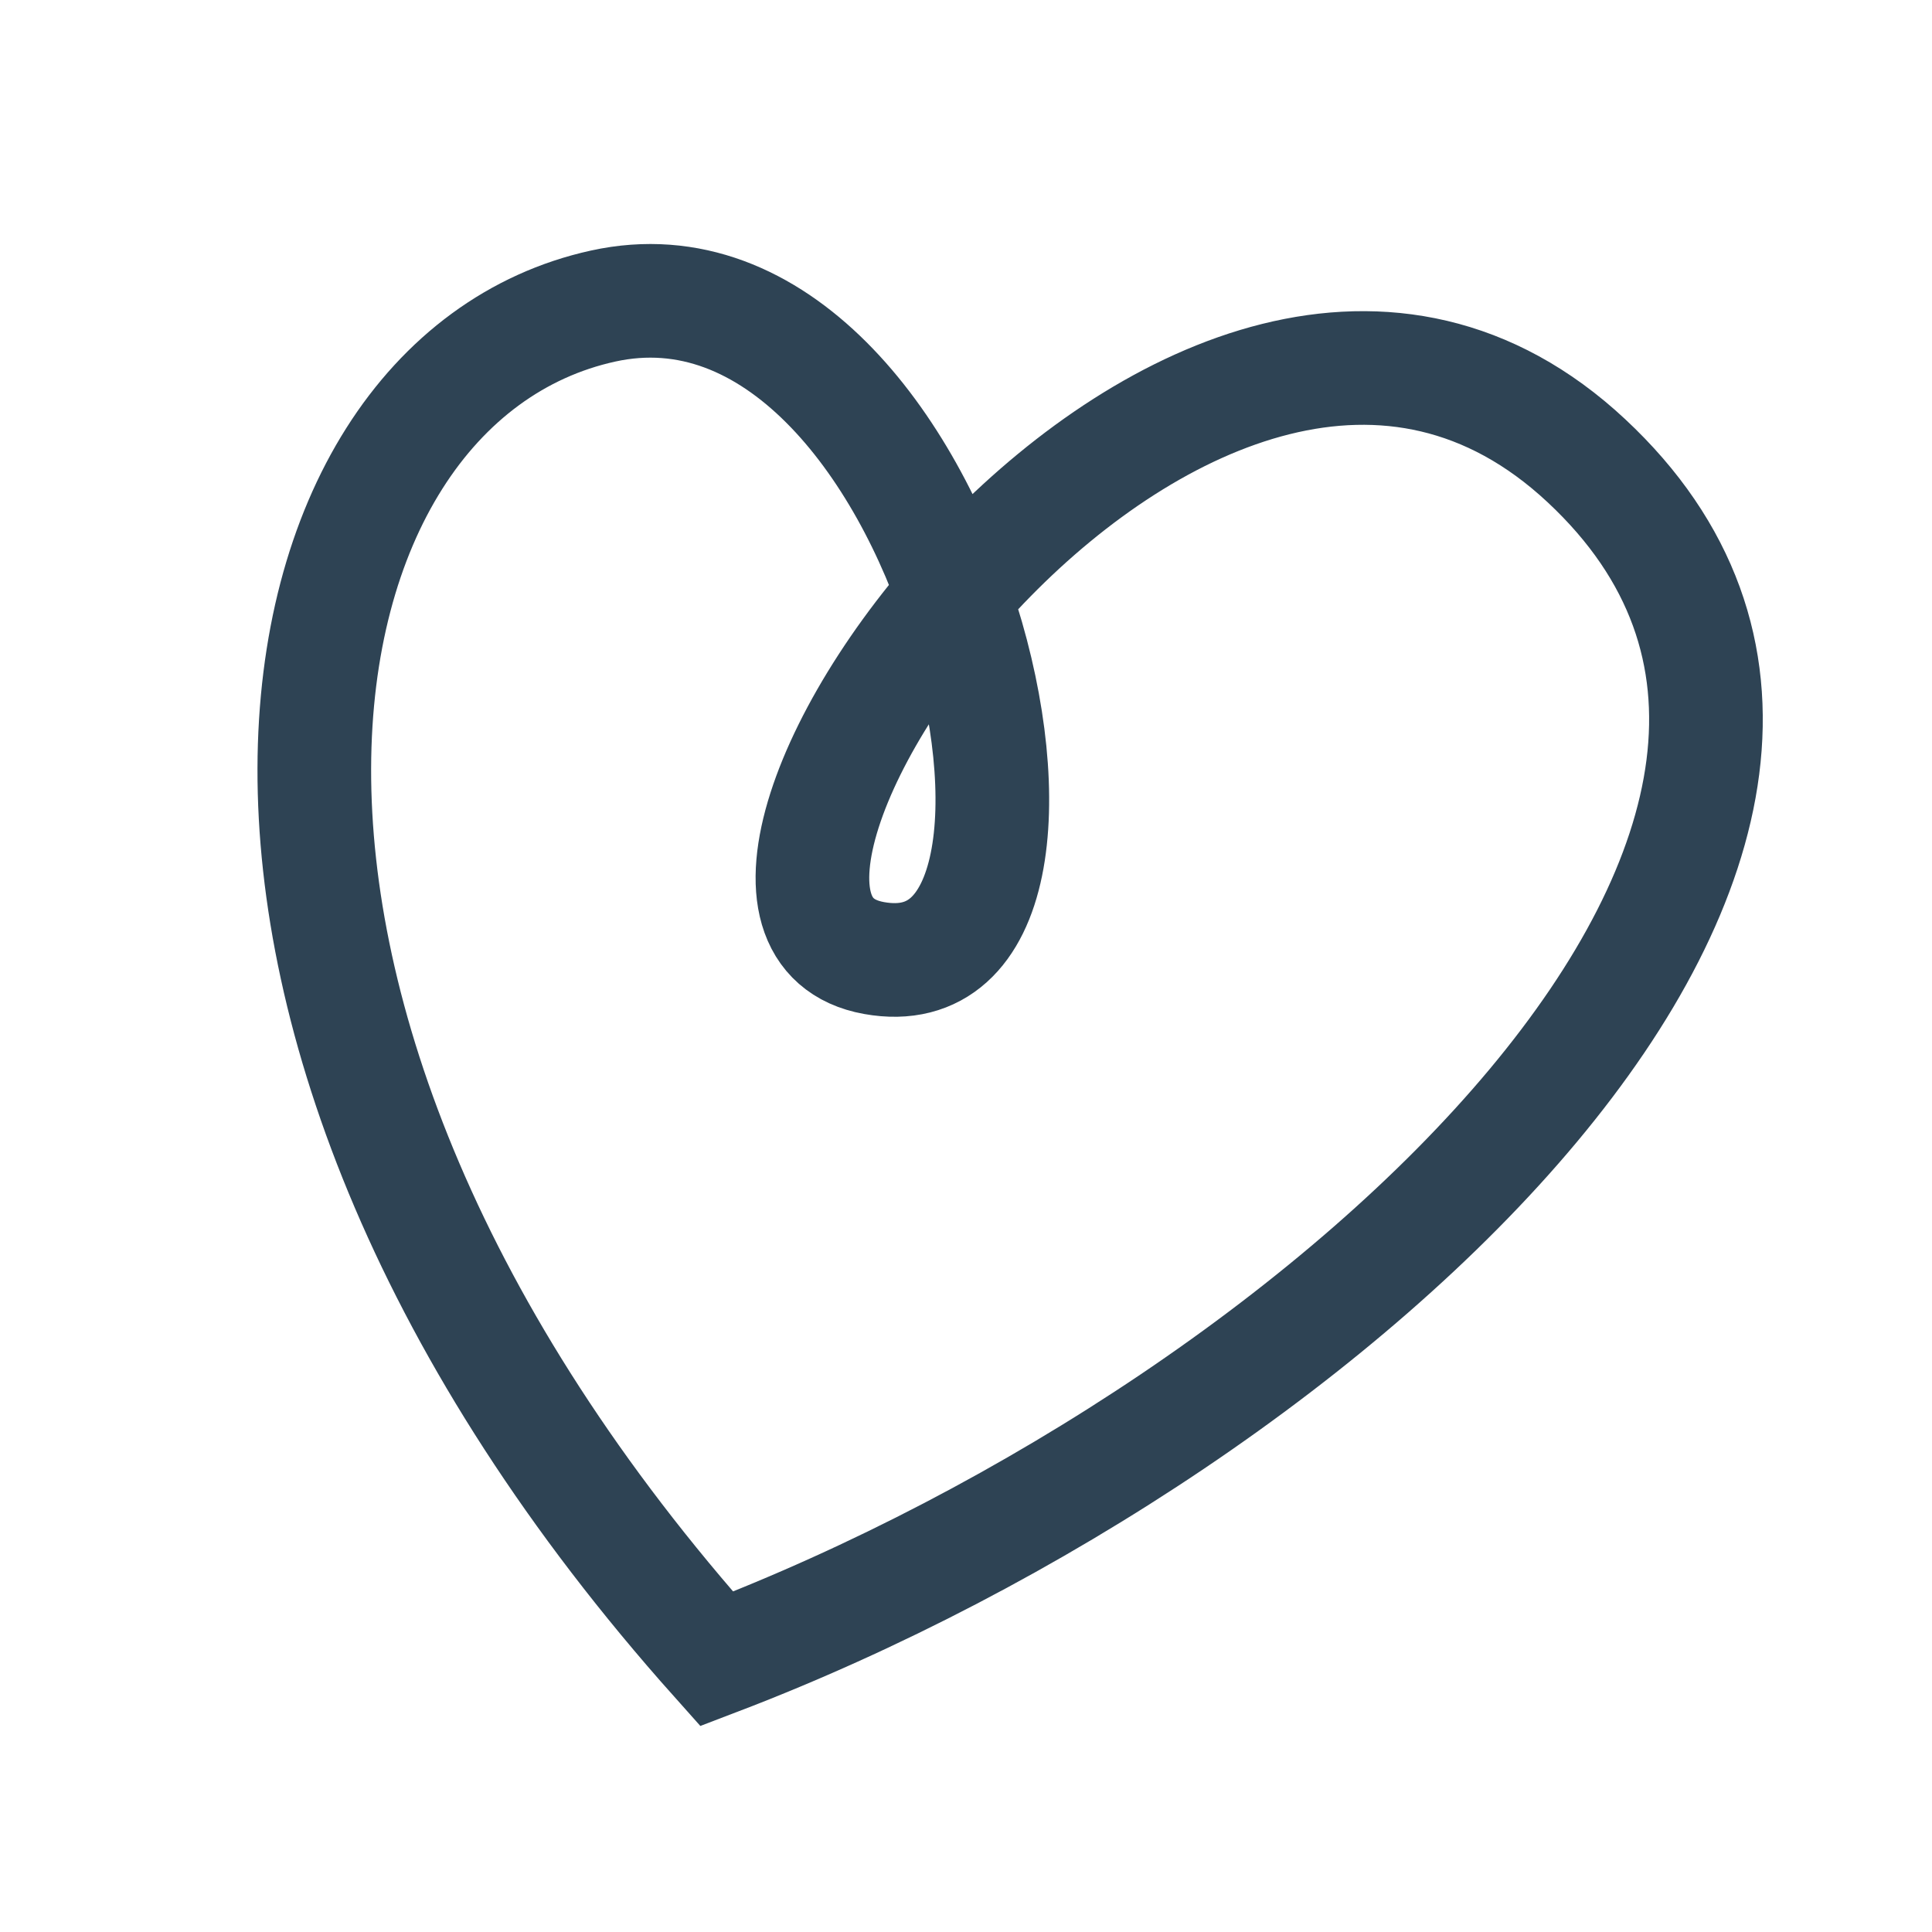
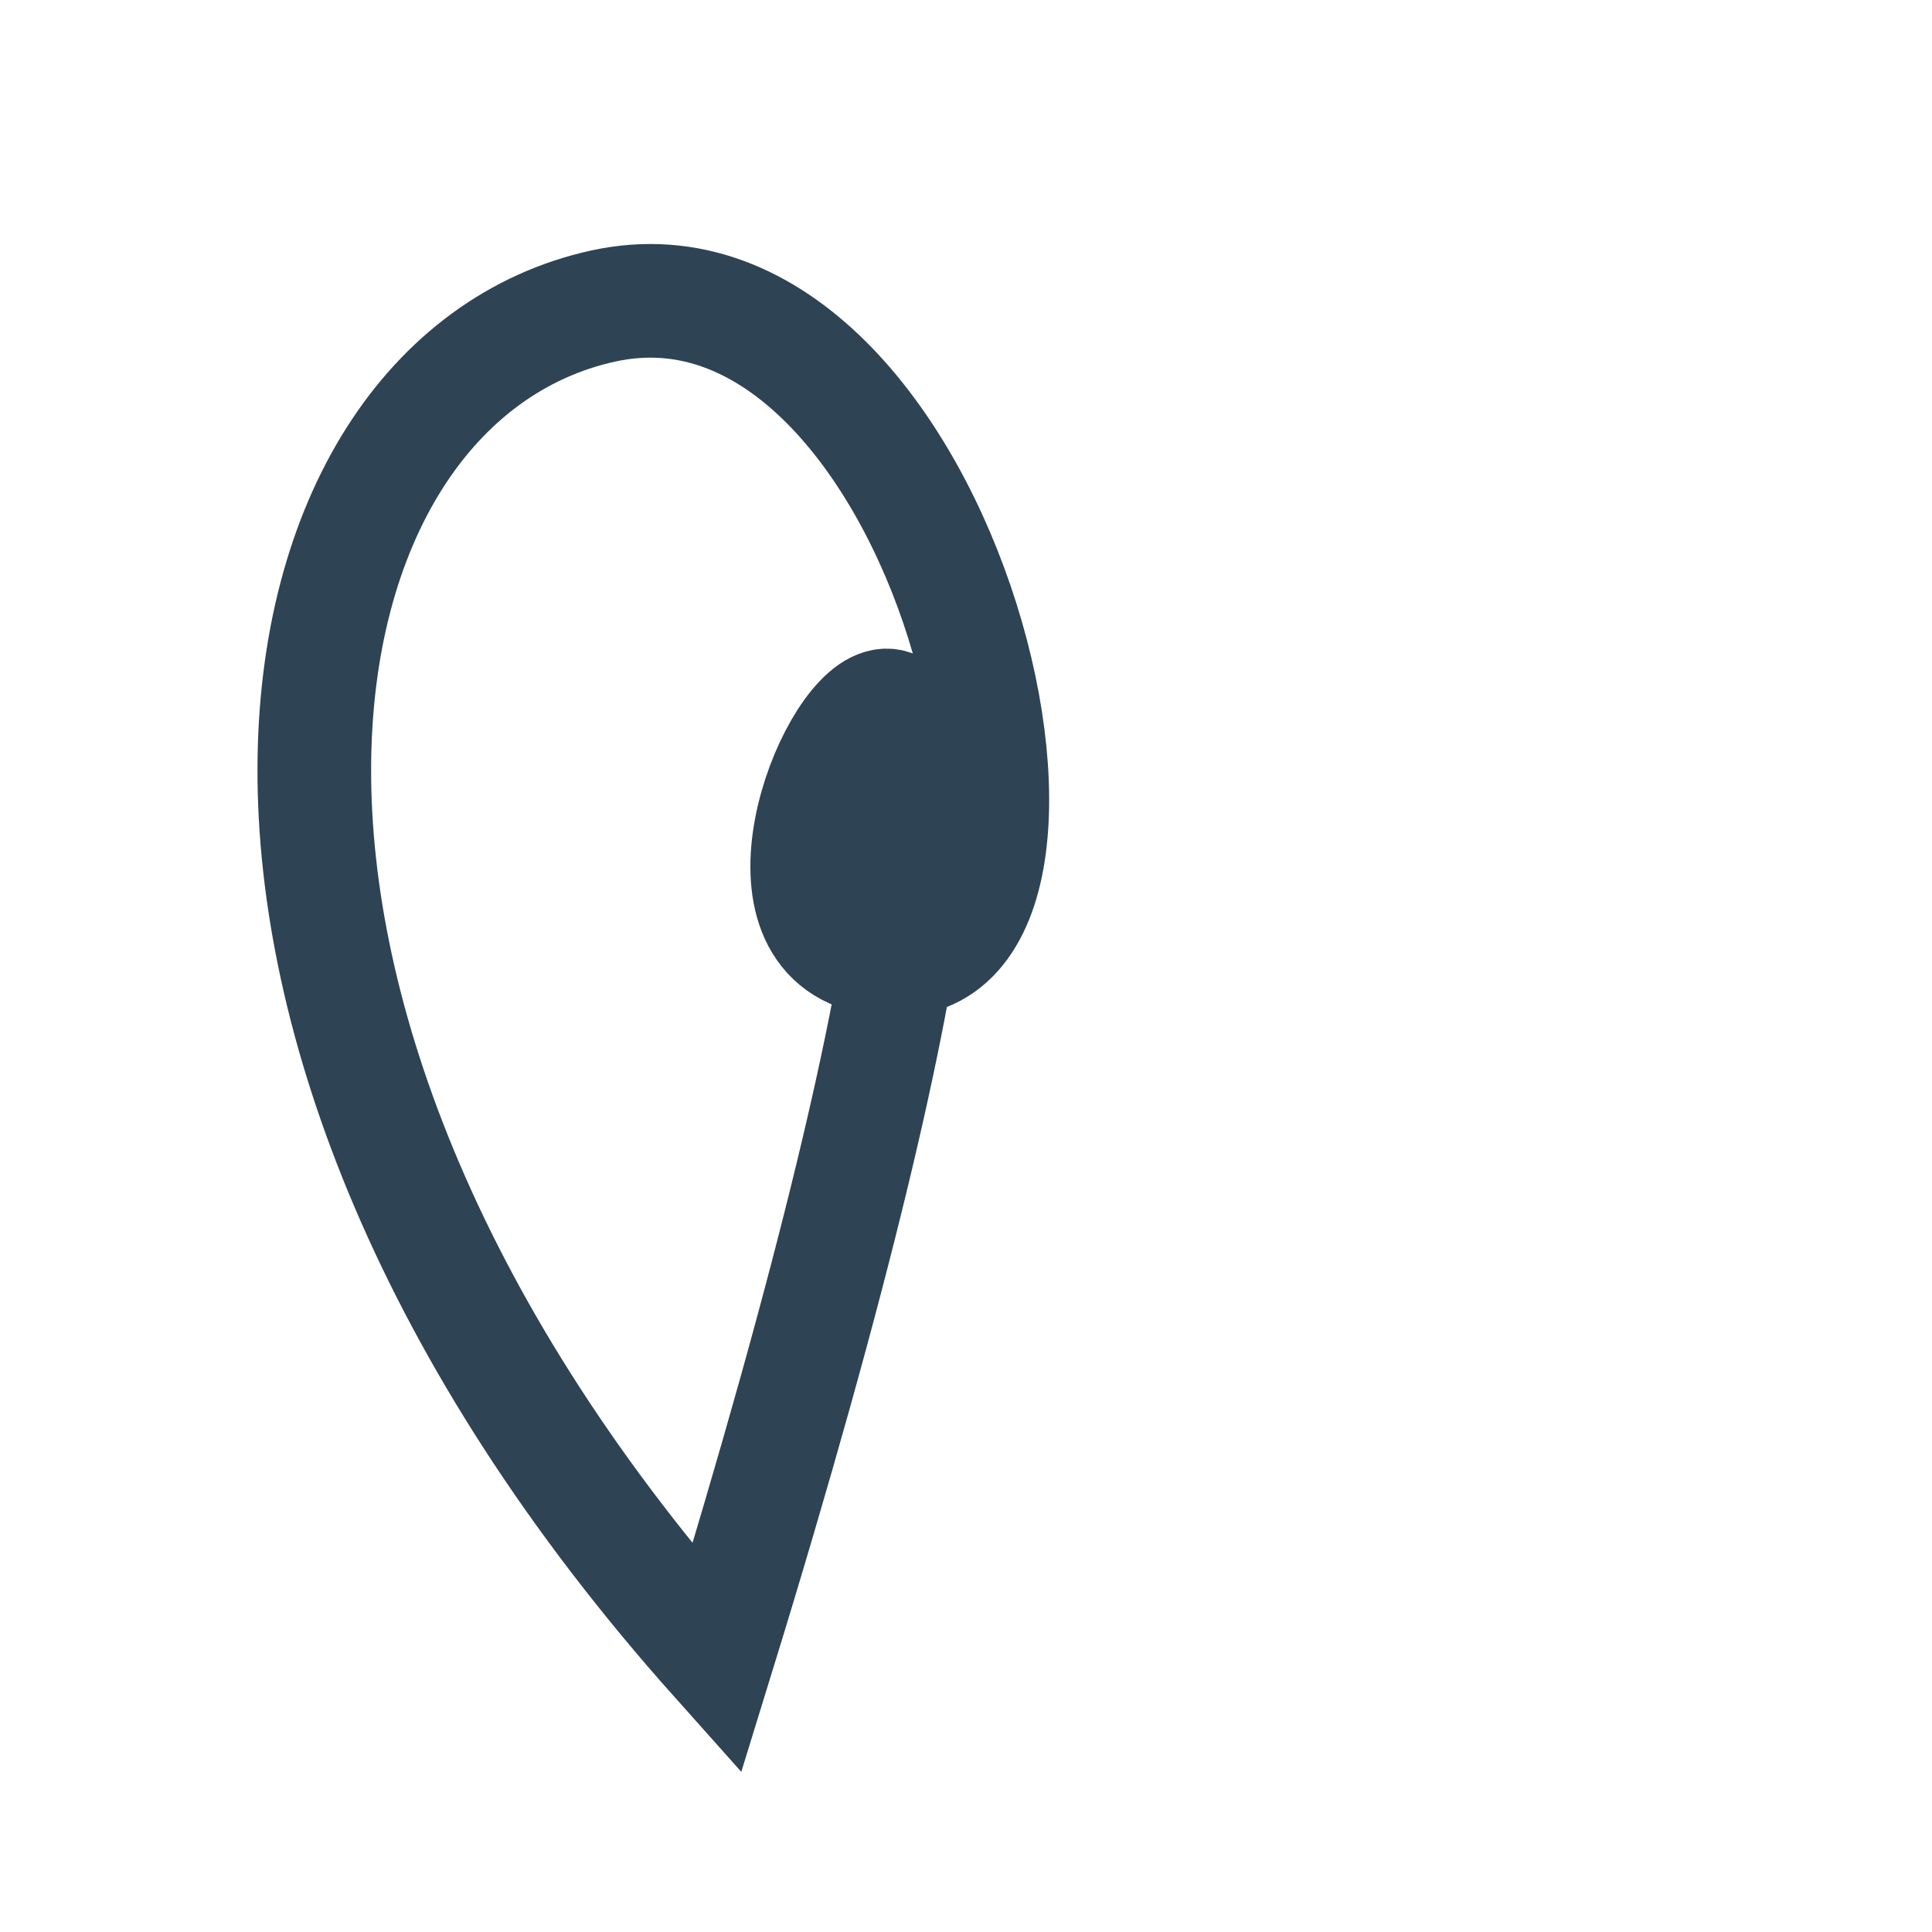
<svg xmlns="http://www.w3.org/2000/svg" width="17" height="17" viewBox="0 0 17 17" fill="none">
-   <path d="M6.306 14.597C11.842 12.484 17.377 7.244 13.959 4.054C10.541 0.863 5.476 8.032 7.691 8.43C9.905 8.828 8.341 2.027 5.307 2.693C2.273 3.359 1.231 8.911 6.306 14.597Z" stroke="#2E4354" />
+   <path d="M6.306 14.597C10.541 0.863 5.476 8.032 7.691 8.43C9.905 8.828 8.341 2.027 5.307 2.693C2.273 3.359 1.231 8.911 6.306 14.597Z" stroke="#2E4354" />
</svg>